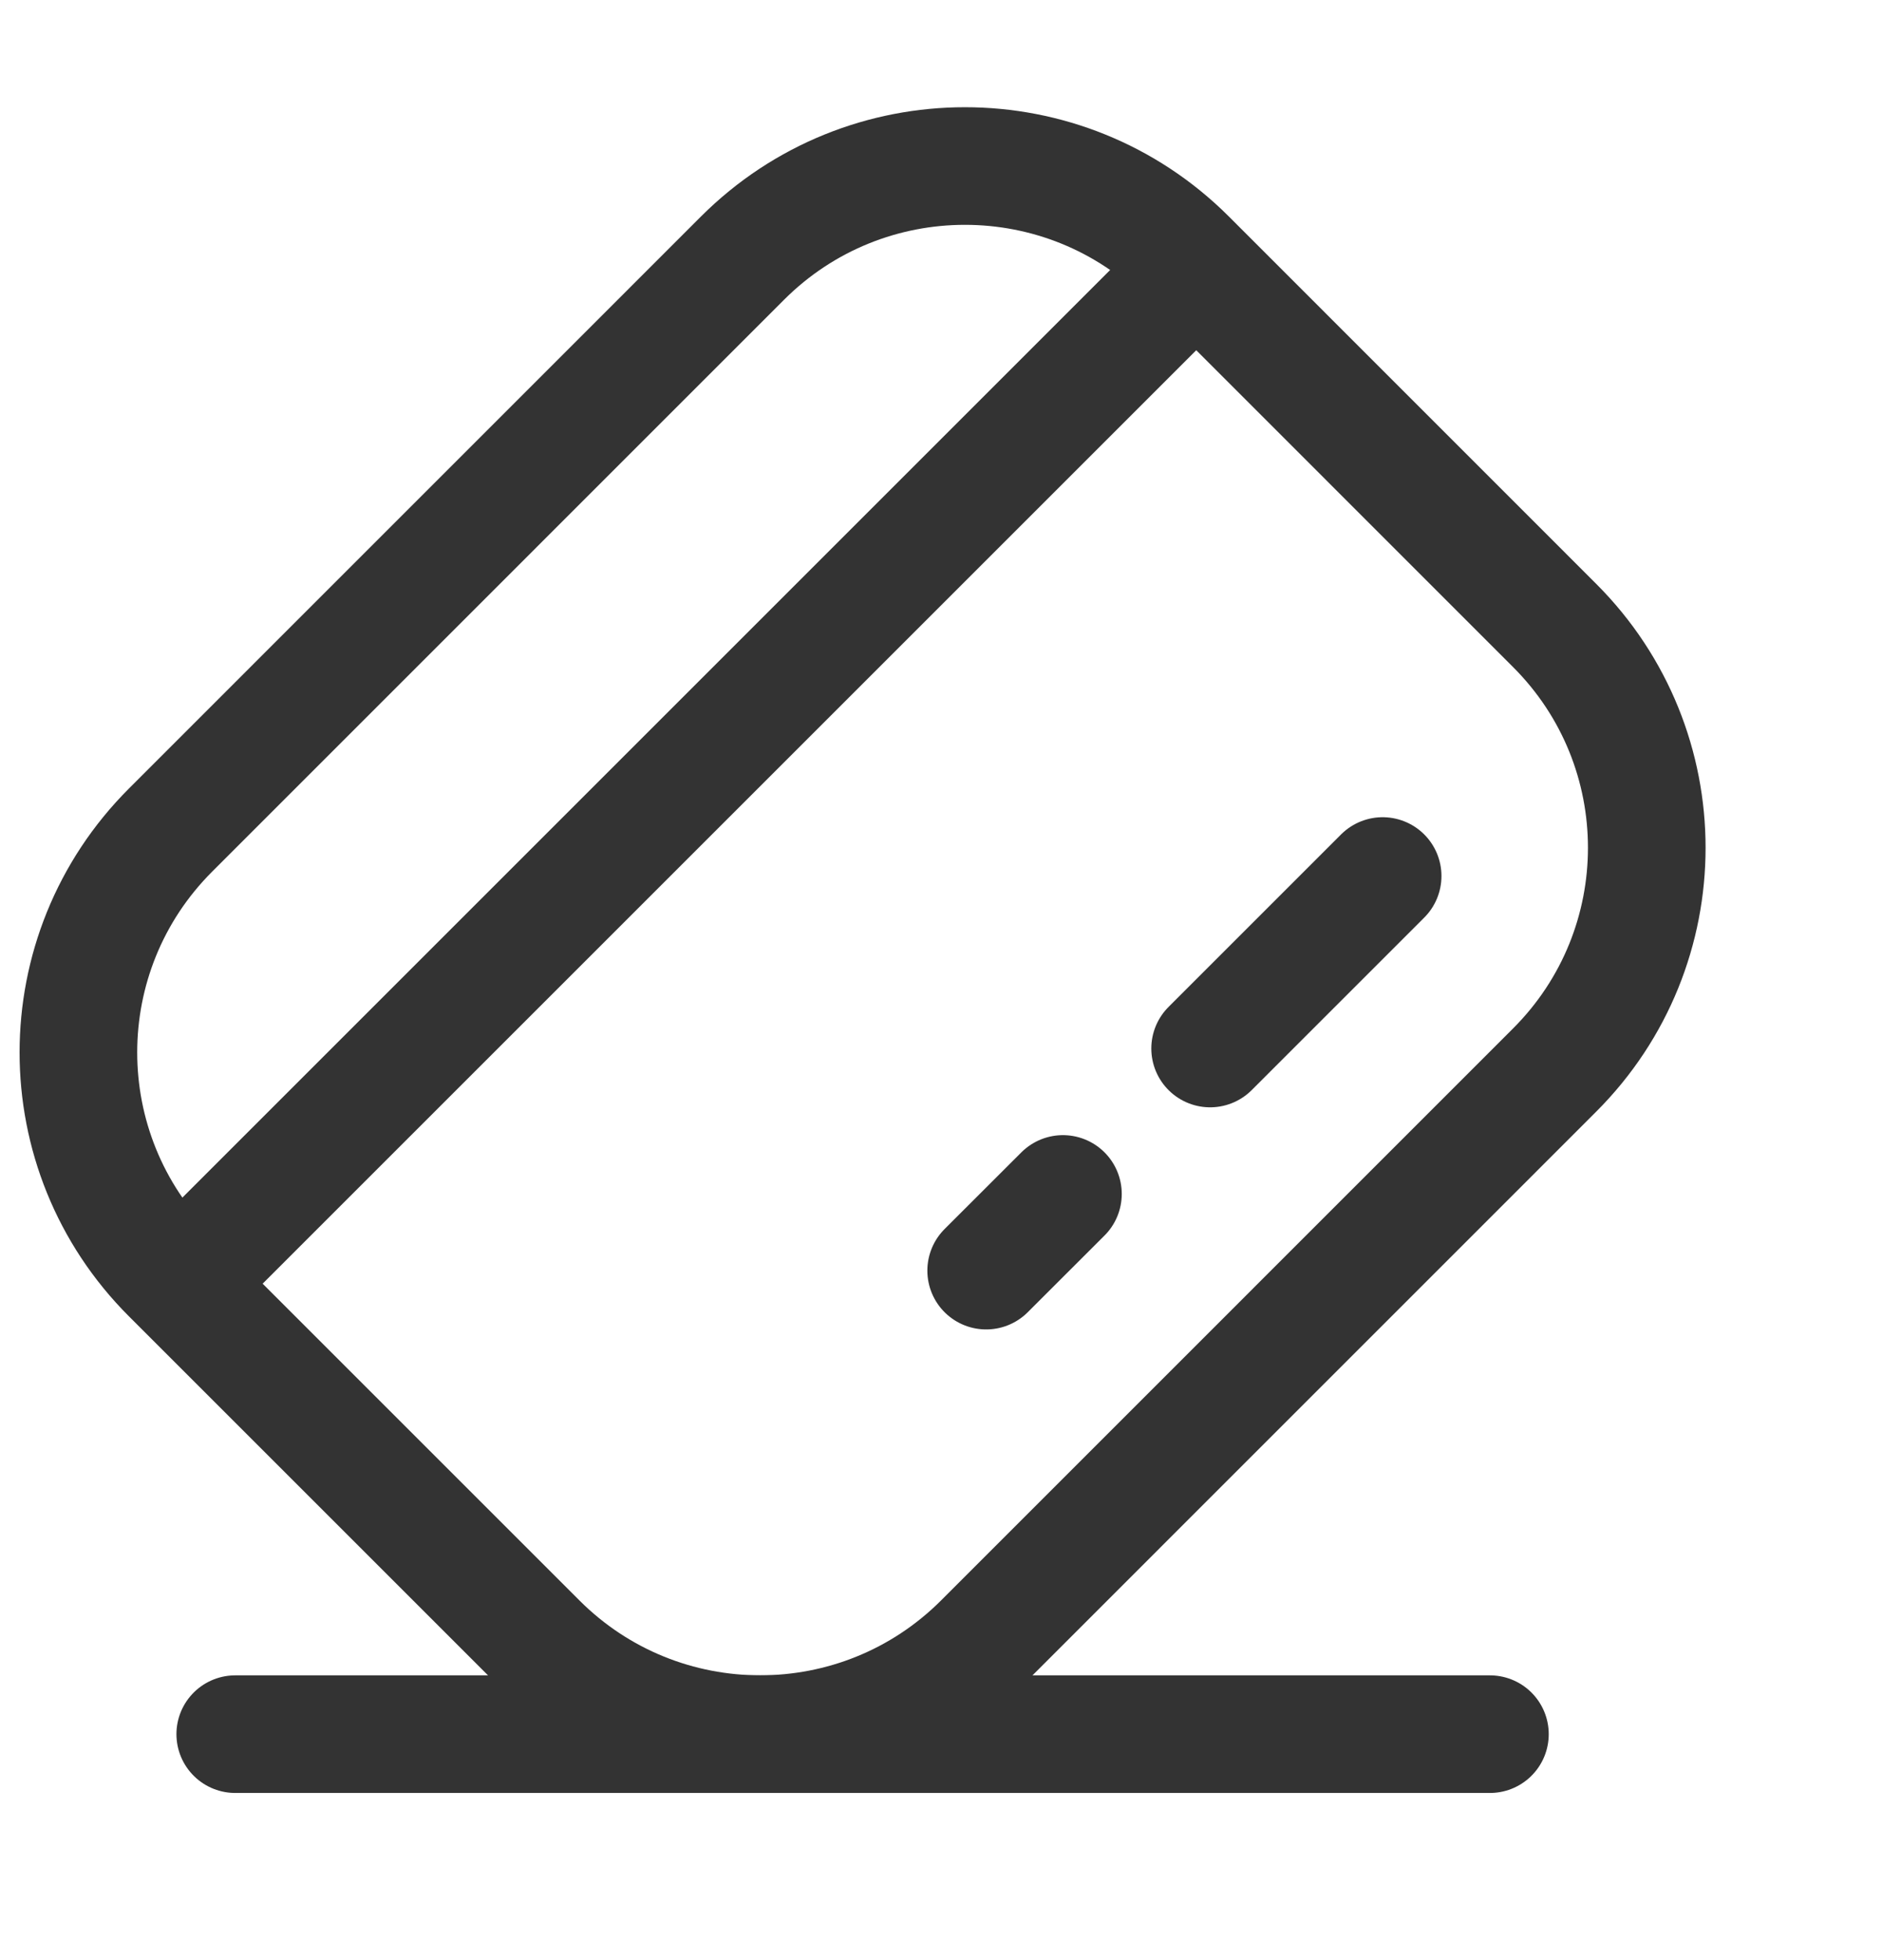
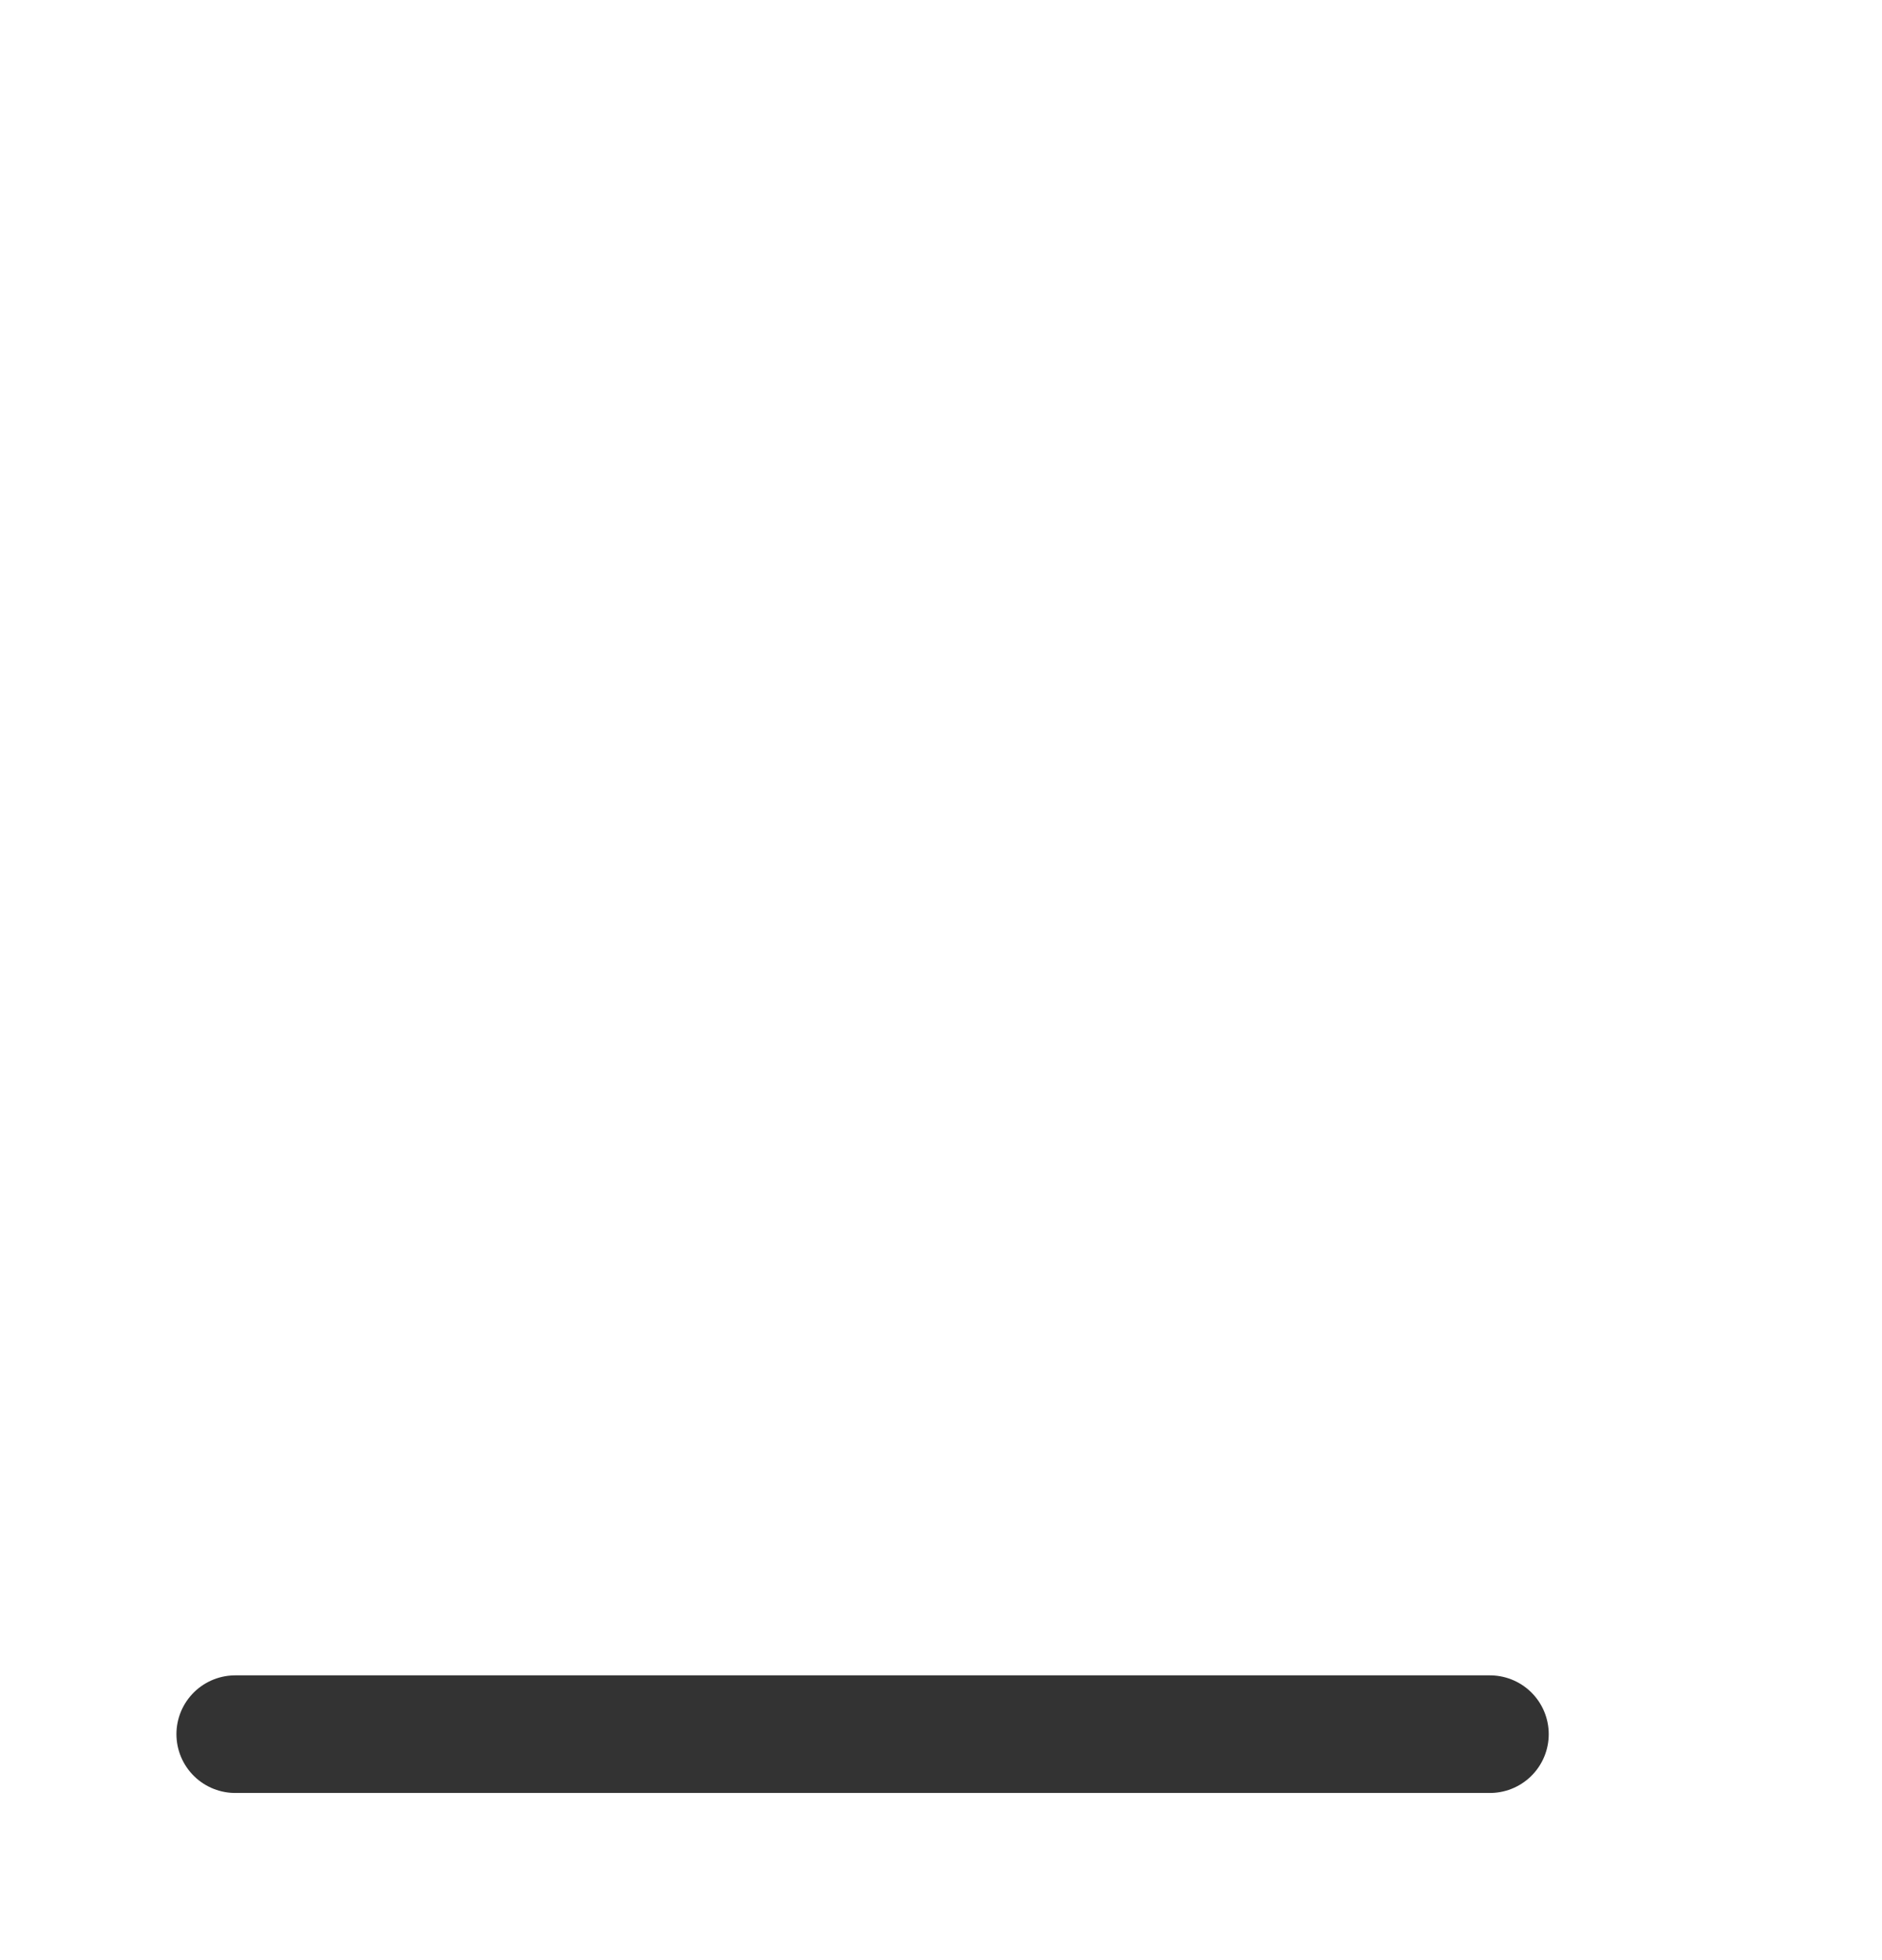
<svg xmlns="http://www.w3.org/2000/svg" width="24" height="25" viewBox="0 0 24 25" fill="none">
-   <path d="M2.346 16.315L15.175 3.486M17.632 11.173L15.432 13.373M13.555 15.228L12.576 16.206" stroke="#333333" stroke-width="1.5" stroke-linecap="round" />
-   <path d="M2.175 16.259C0.608 14.693 0.608 12.153 2.175 10.587L9.469 3.292C11.036 1.726 13.575 1.726 15.141 3.292L19.825 7.977C21.392 9.543 21.392 12.082 19.825 13.648L12.531 20.943C10.964 22.509 8.425 22.509 6.859 20.943L2.175 16.259Z" stroke="#333333" stroke-width="1.5" />
  <path d="M3 22.118H19" stroke="#333333" stroke-width="1.5" stroke-linecap="round" />
</svg>